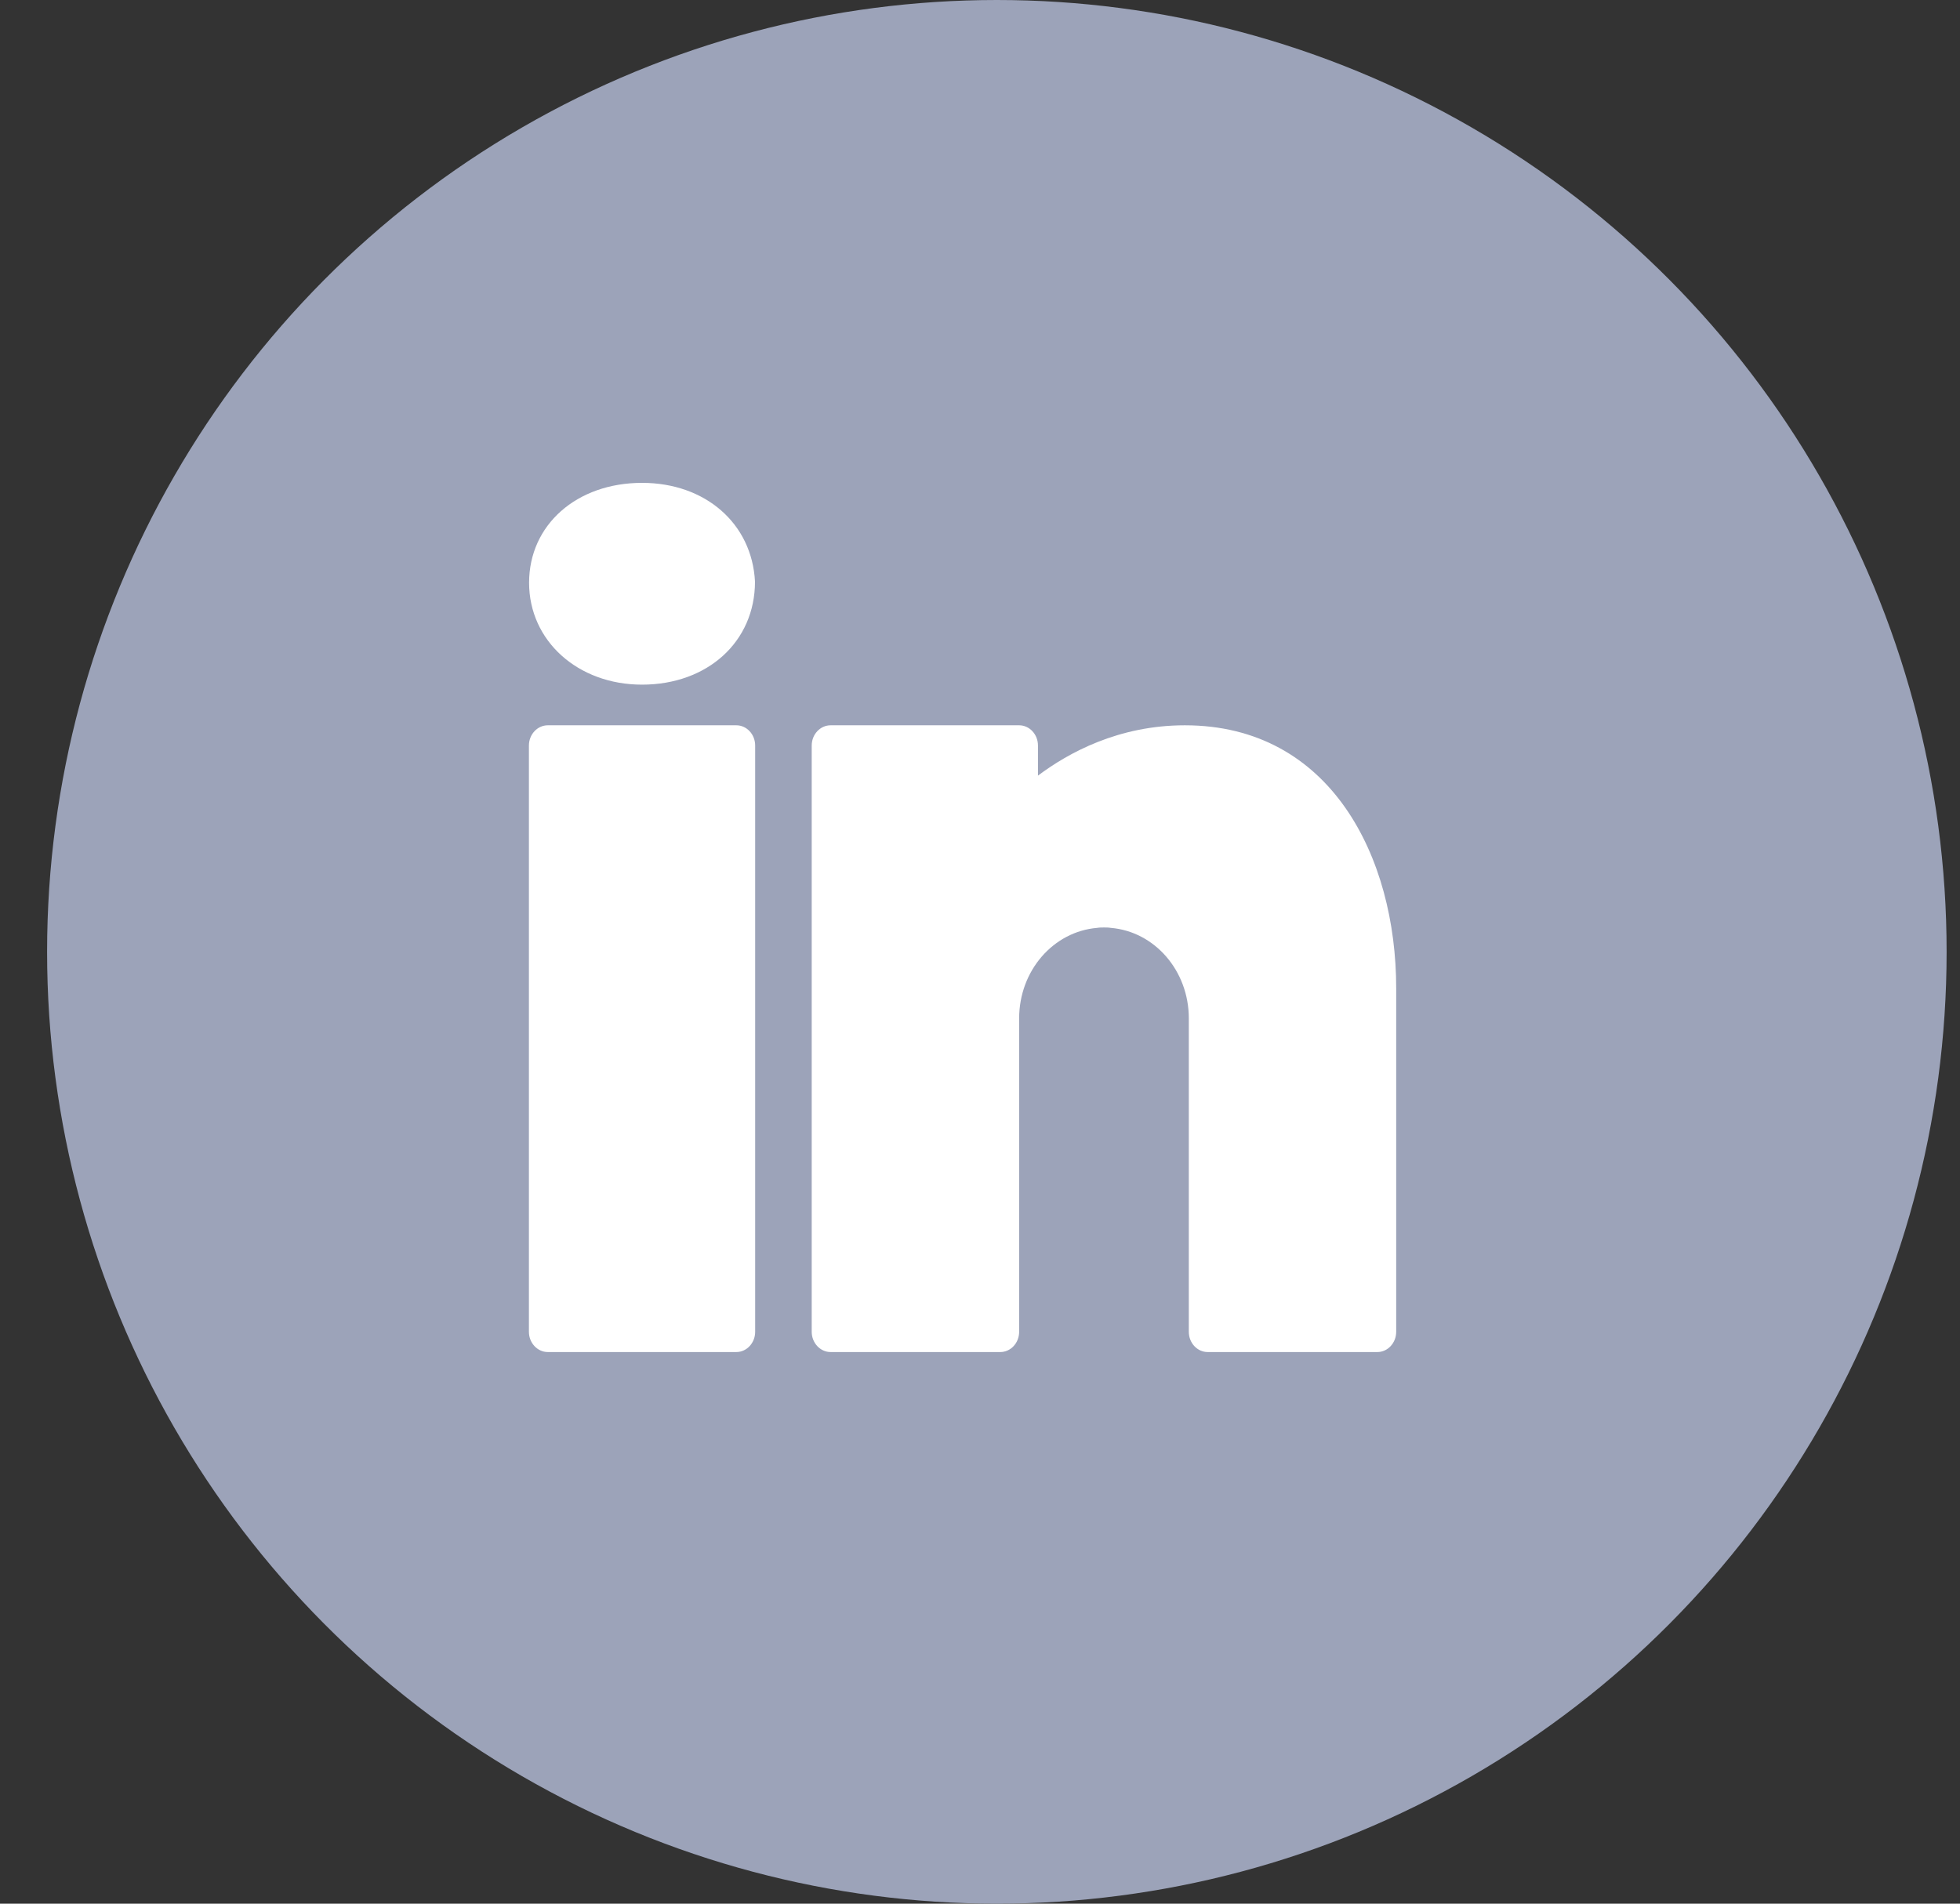
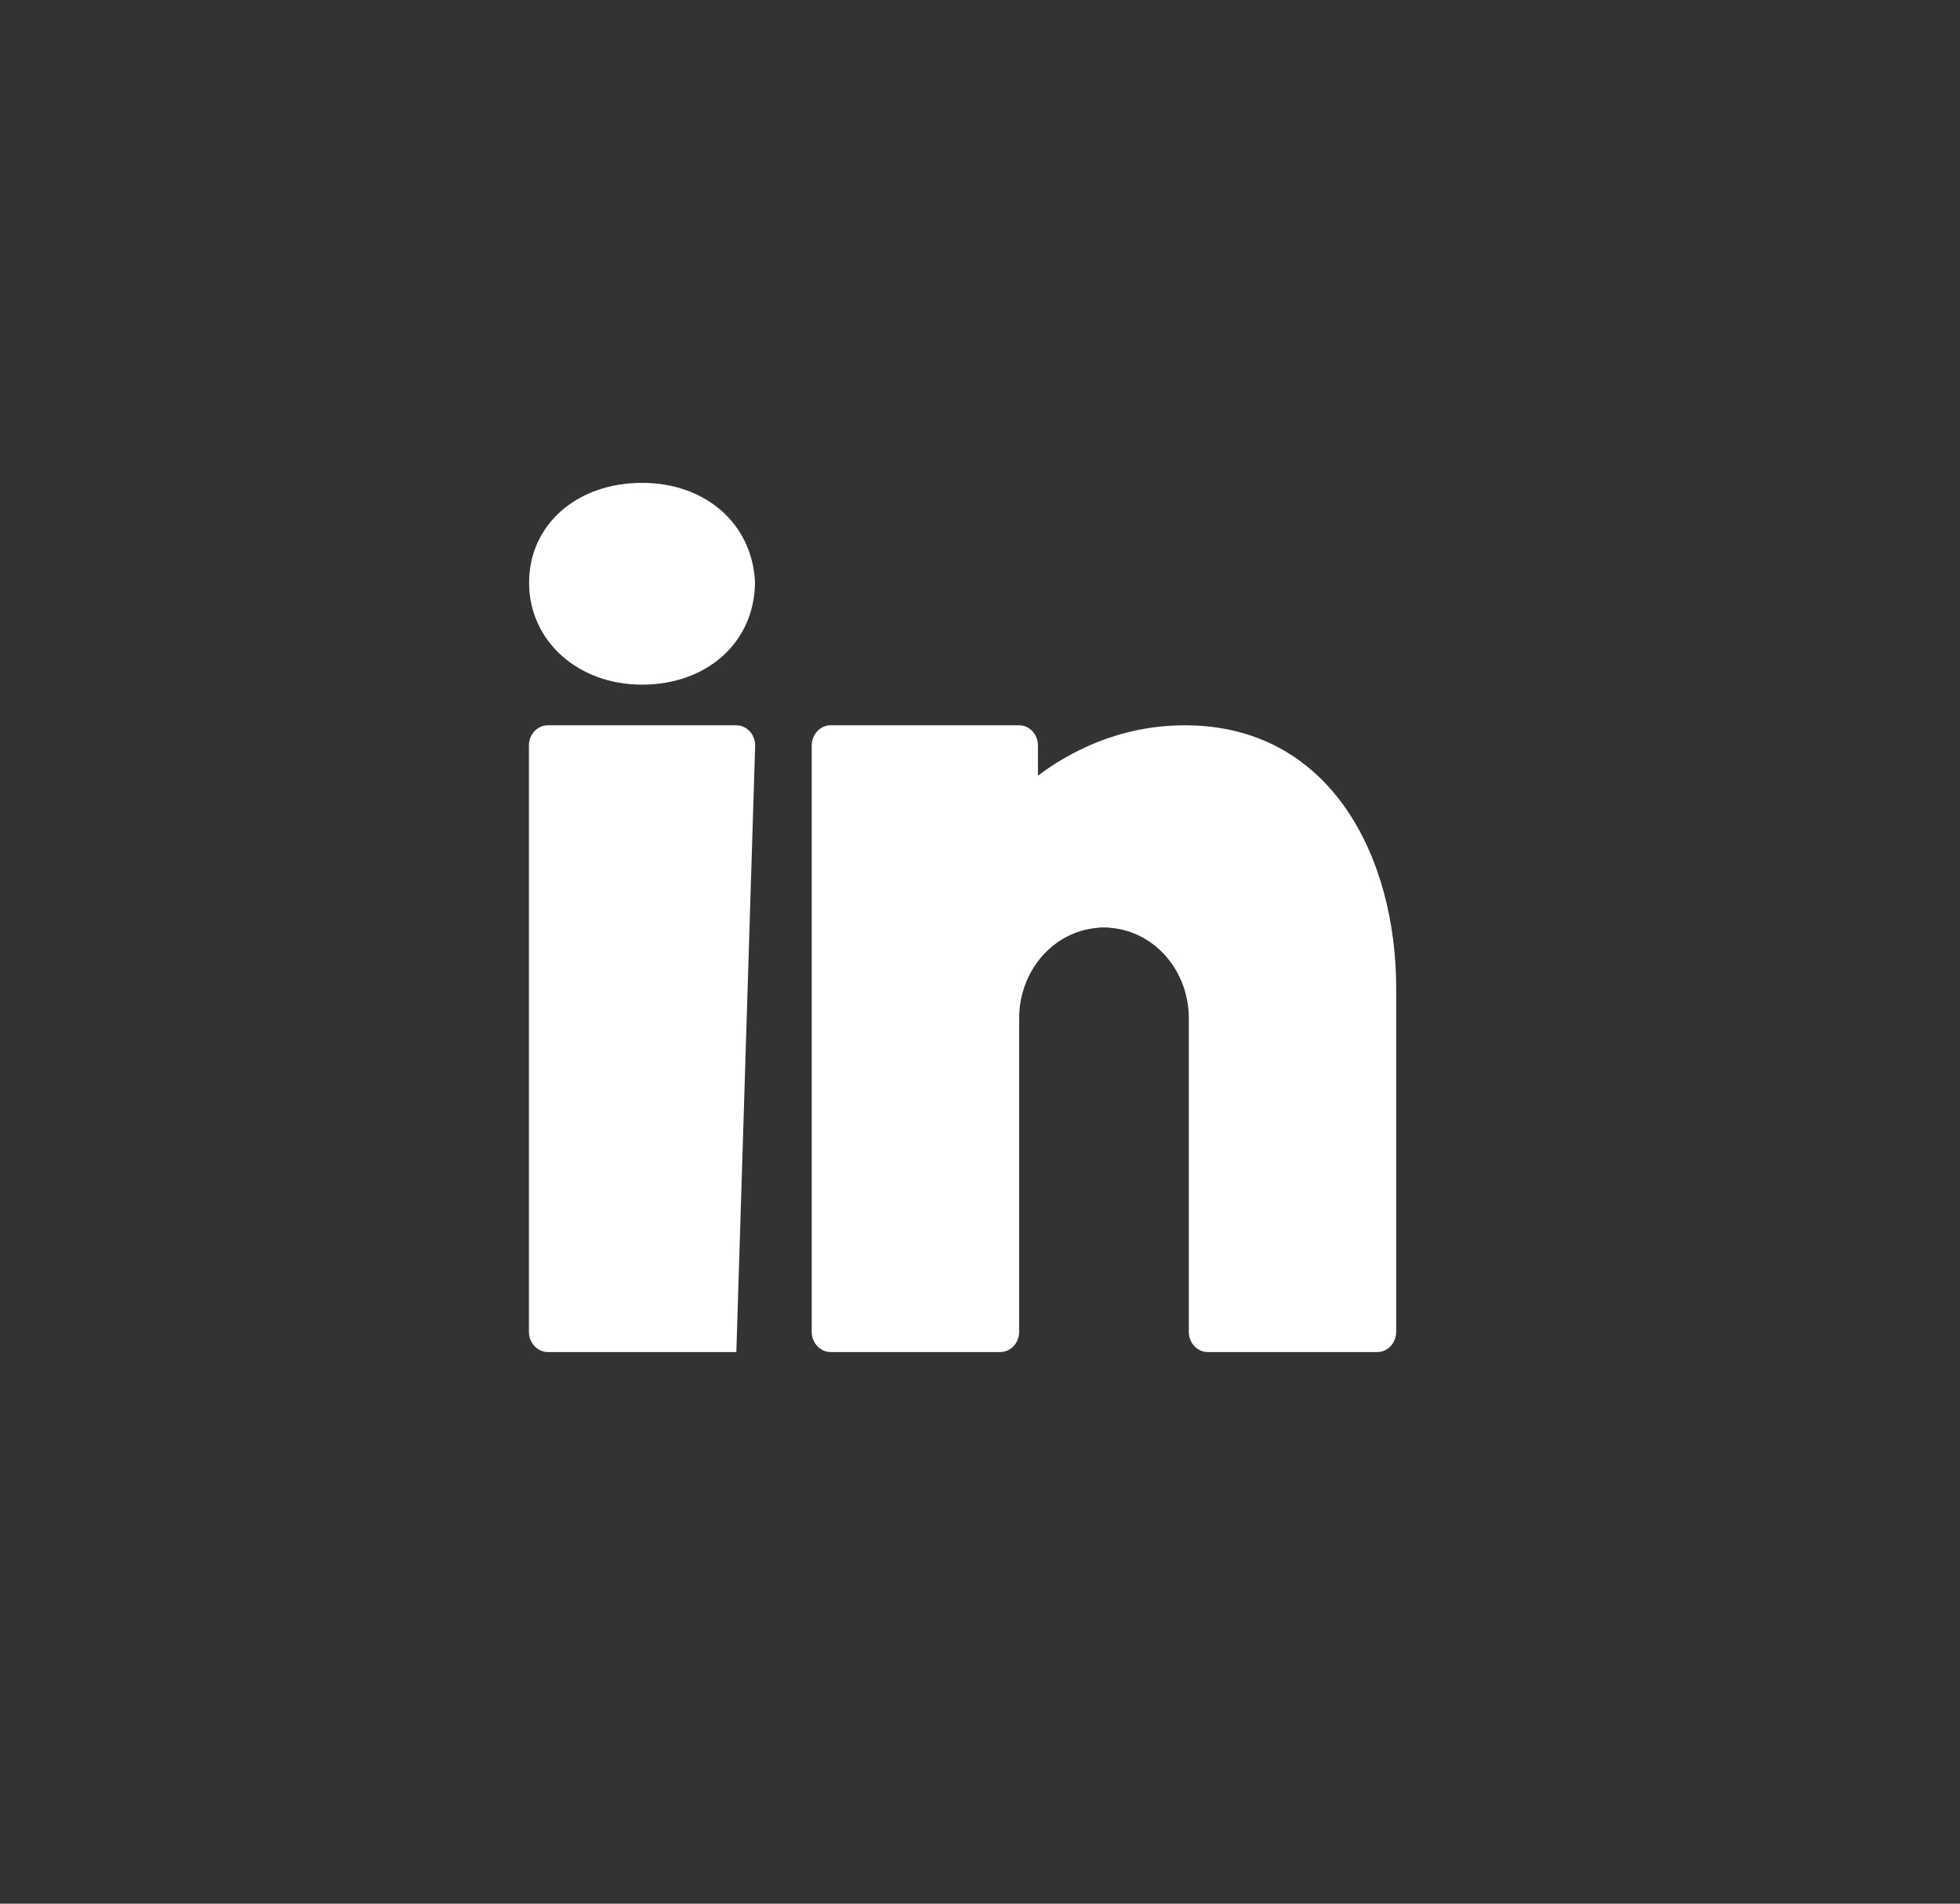
<svg xmlns="http://www.w3.org/2000/svg" width="35px" height="34px" viewBox="0 0 35 34" version="1.1">
  <rect x="0" y="0" width="35" height="34" fill="#333333" stroke="none" />
  <title>0B268B64-5EB9-4D9B-B3FD-C85DBAE619F7</title>
  <g id="SITE---HOMEPAGE" stroke="none" stroke-width="1" fill="none" fill-rule="evenodd">
    <g id="HOMEPAGE1-TEMPORAIRE" transform="translate(-1158, -6089)">
      <g id="HOMEPAGE/FOOTER" transform="translate(0, 5844)">
        <g id="bloc-1" transform="translate(1051, 40)">
          <g id="RESEAUX" transform="translate(0, 205)">
            <g id="linkedin" transform="translate(107.841, 0)">
-               <ellipse id="Oval" fill="#9CA3B9" cx="16.96" cy="17" rx="16.96" ry="17" />
-               <path d="M10.624,8.624 C9.456,8.624 8.607,9.375 8.607,10.408 C8.607,11.444 9.476,12.228 10.624,12.228 C11.792,12.228 12.641,11.463 12.641,10.387 C12.587,9.35 11.755,8.624 10.624,8.624 Z M8.941,12.954 C8.756,12.954 8.604,13.116 8.604,13.315 L8.604,23.787 C8.604,23.985 8.756,24.148 8.941,24.148 L12.308,24.148 C12.493,24.148 12.644,23.985 12.644,23.787 L12.644,13.315 C12.644,13.116 12.493,12.954 12.308,12.954 L8.941,12.954 Z M13.991,12.954 C13.806,12.954 13.654,13.116 13.654,13.315 L13.654,23.787 C13.654,23.985 13.806,24.148 13.991,24.148 L17.021,24.148 C17.207,24.148 17.358,23.986 17.358,23.787 L17.358,18.37 L17.358,18.28 L17.358,18.19 C17.358,17.334 17.971,16.637 18.752,16.572 C18.792,16.565 18.832,16.565 18.873,16.565 C18.913,16.565 18.953,16.565 18.994,16.572 C19.775,16.637 20.388,17.334 20.388,18.19 L20.388,23.787 C20.388,23.986 20.539,24.148 20.725,24.148 L23.755,24.148 C23.94,24.148 24.091,23.985 24.091,23.787 L24.091,17.648 C24.091,15.312 22.923,12.954 20.317,12.954 C19.132,12.954 18.237,13.445 17.694,13.853 L17.694,13.315 C17.694,13.116 17.543,12.954 17.358,12.954 L13.991,12.954 Z" id="Combined-Shape" fill="#FFFFFF" />
+               <path d="M10.624,8.624 C9.456,8.624 8.607,9.375 8.607,10.408 C8.607,11.444 9.476,12.228 10.624,12.228 C11.792,12.228 12.641,11.463 12.641,10.387 C12.587,9.35 11.755,8.624 10.624,8.624 Z M8.941,12.954 C8.756,12.954 8.604,13.116 8.604,13.315 L8.604,23.787 C8.604,23.985 8.756,24.148 8.941,24.148 L12.308,24.148 L12.644,13.315 C12.644,13.116 12.493,12.954 12.308,12.954 L8.941,12.954 Z M13.991,12.954 C13.806,12.954 13.654,13.116 13.654,13.315 L13.654,23.787 C13.654,23.985 13.806,24.148 13.991,24.148 L17.021,24.148 C17.207,24.148 17.358,23.986 17.358,23.787 L17.358,18.37 L17.358,18.28 L17.358,18.19 C17.358,17.334 17.971,16.637 18.752,16.572 C18.792,16.565 18.832,16.565 18.873,16.565 C18.913,16.565 18.953,16.565 18.994,16.572 C19.775,16.637 20.388,17.334 20.388,18.19 L20.388,23.787 C20.388,23.986 20.539,24.148 20.725,24.148 L23.755,24.148 C23.94,24.148 24.091,23.985 24.091,23.787 L24.091,17.648 C24.091,15.312 22.923,12.954 20.317,12.954 C19.132,12.954 18.237,13.445 17.694,13.853 L17.694,13.315 C17.694,13.116 17.543,12.954 17.358,12.954 L13.991,12.954 Z" id="Combined-Shape" fill="#FFFFFF" />
            </g>
          </g>
        </g>
      </g>
    </g>
  </g>
</svg>